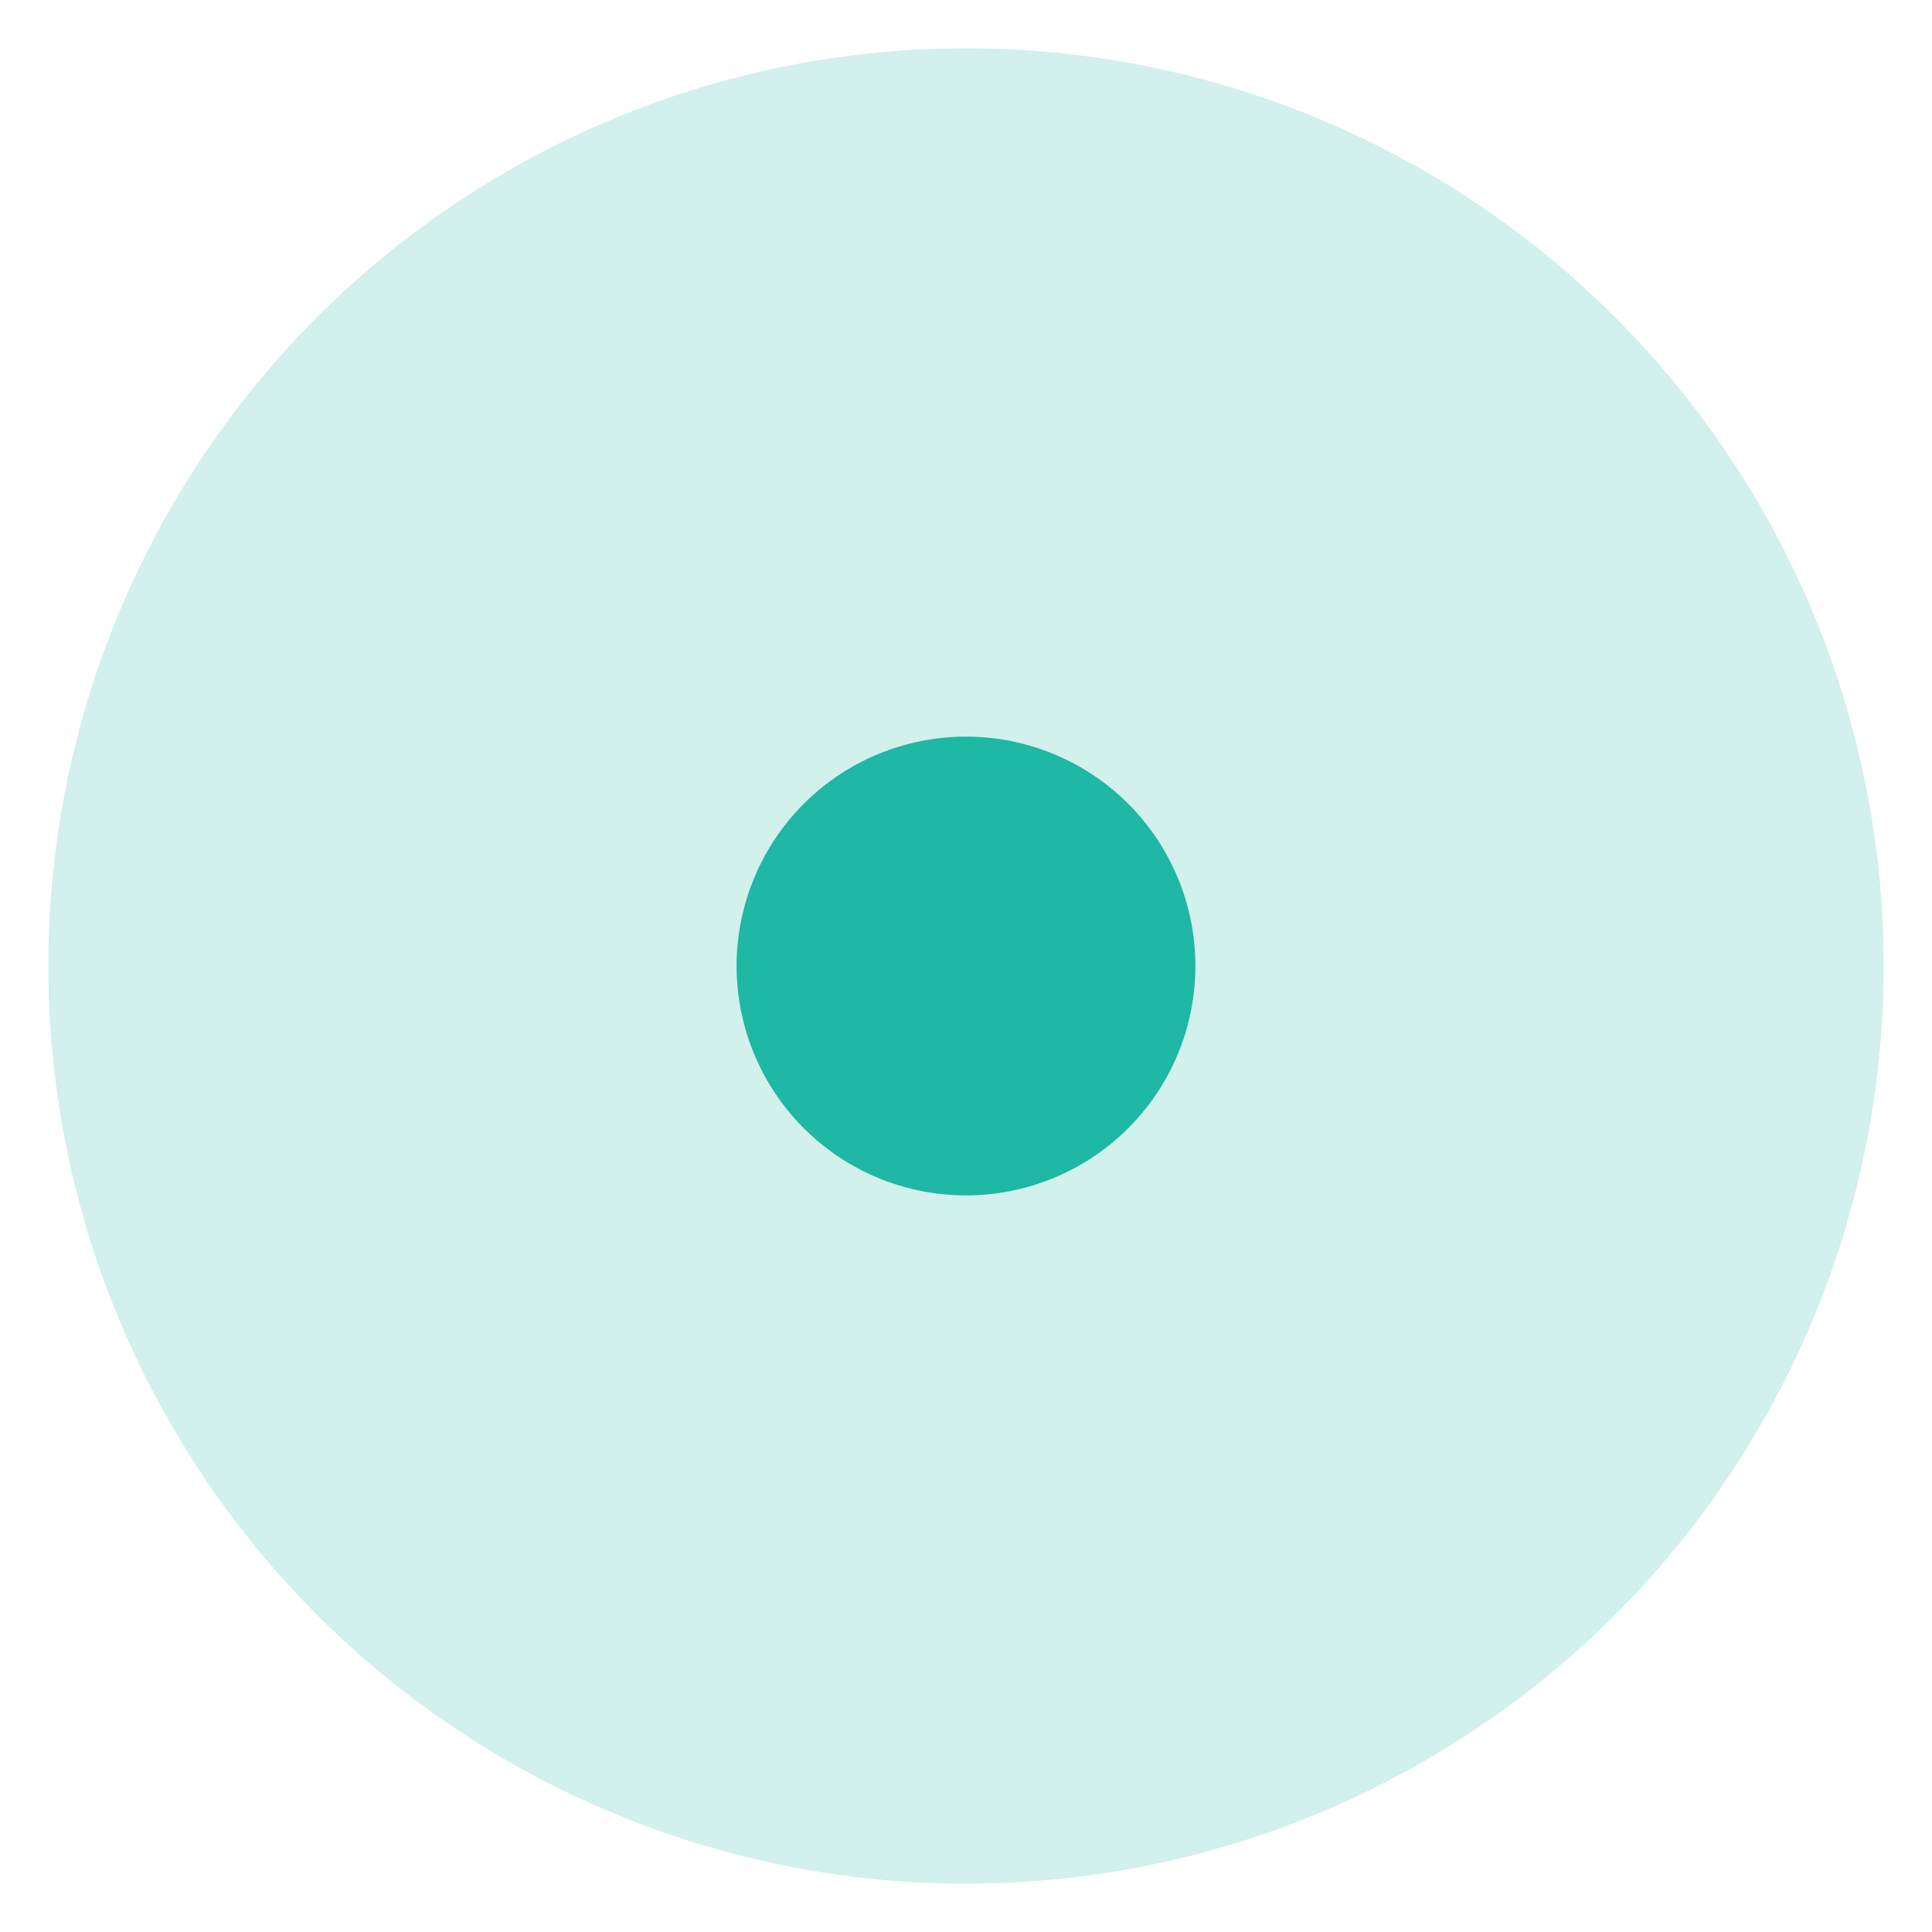
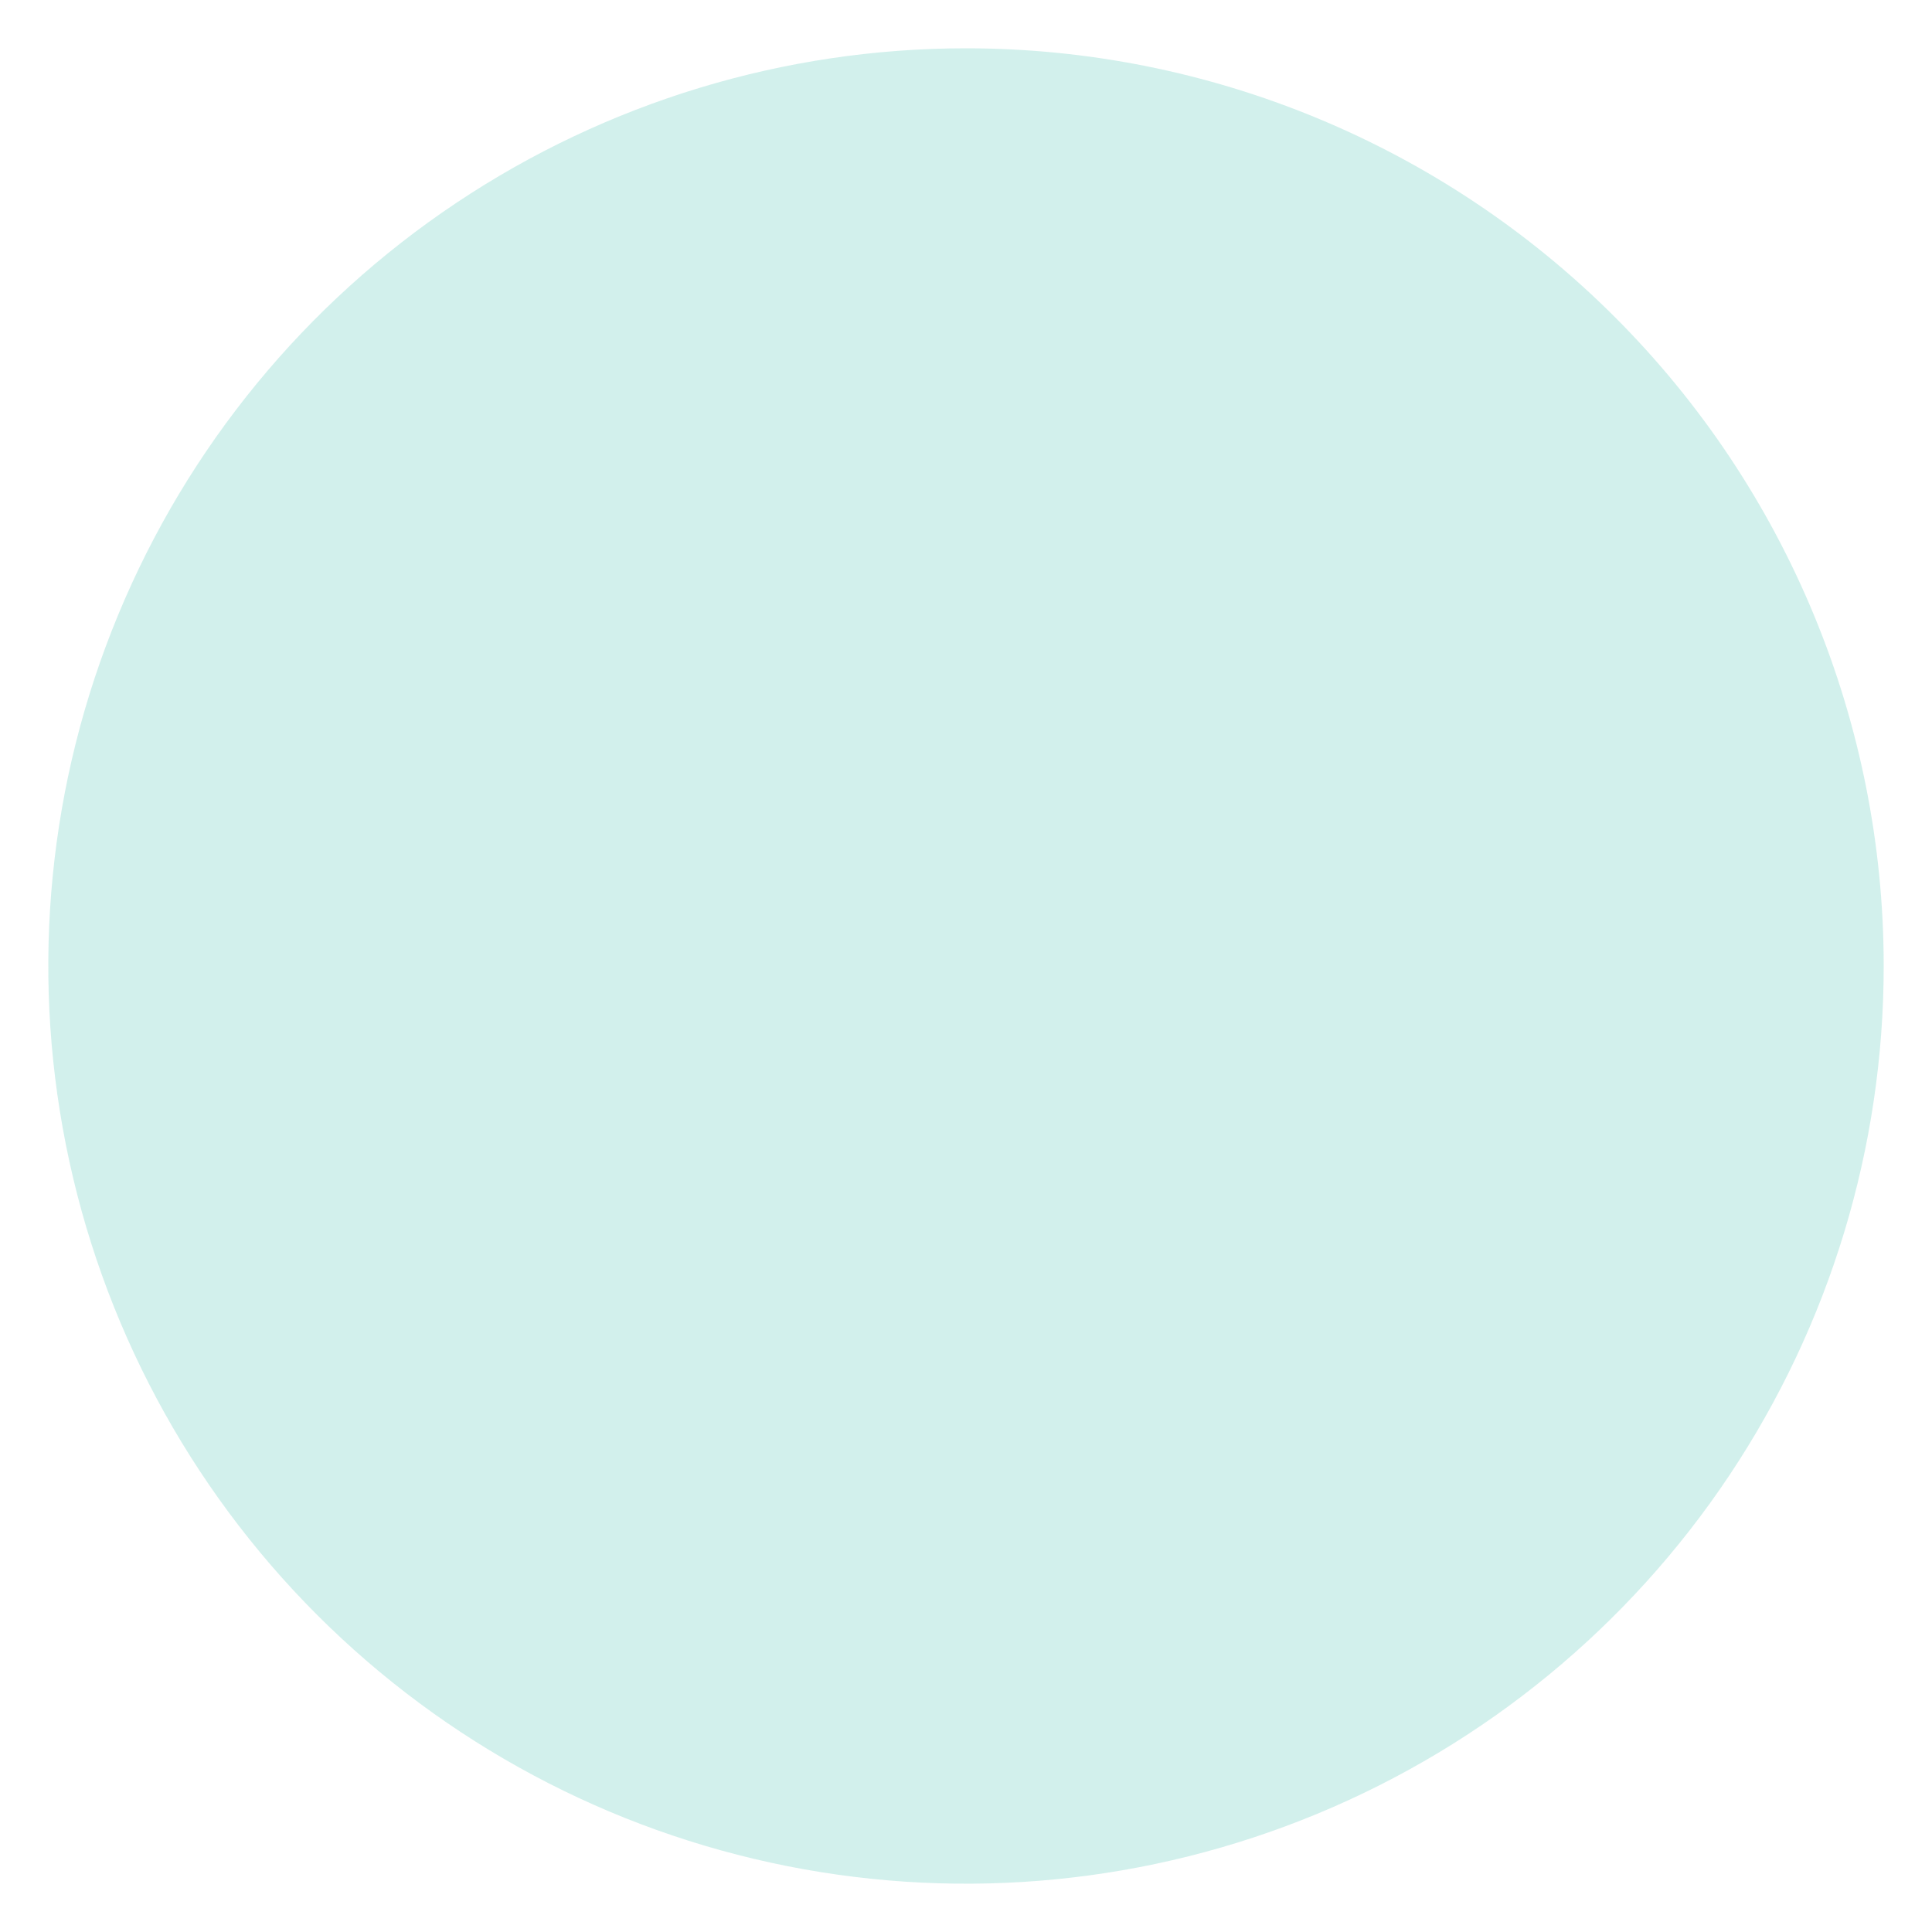
<svg xmlns="http://www.w3.org/2000/svg" width="30" height="30" viewBox="0 0 30 30" fill="none">
  <path opacity="0.2" d="M29.25 15C29.25 17.818 28.414 20.573 26.848 22.917C25.283 25.26 23.057 27.087 20.453 28.165C17.849 29.244 14.984 29.526 12.22 28.976C9.456 28.426 6.917 27.069 4.924 25.076C2.931 23.083 1.574 20.544 1.024 17.78C0.474 15.016 0.756 12.151 1.835 9.547C2.913 6.943 4.74 4.717 7.083 3.152C9.427 1.586 12.182 0.75 15 0.75C18.779 0.75 22.404 2.251 25.076 4.924C27.749 7.596 29.25 11.221 29.25 15Z" fill="#1EB8A4" />
-   <path d="M18.562 15C18.562 15.705 18.354 16.393 17.962 16.979C17.571 17.565 17.014 18.022 16.363 18.291C15.712 18.561 14.996 18.631 14.305 18.494C13.614 18.357 12.979 18.017 12.481 17.519C11.983 17.021 11.643 16.386 11.506 15.695C11.368 15.004 11.439 14.288 11.709 13.637C11.978 12.986 12.435 12.429 13.021 12.038C13.607 11.646 14.295 11.438 15 11.438C15.945 11.438 16.851 11.813 17.519 12.481C18.187 13.149 18.562 14.055 18.562 15Z" fill="#1EB8A4" />
</svg>